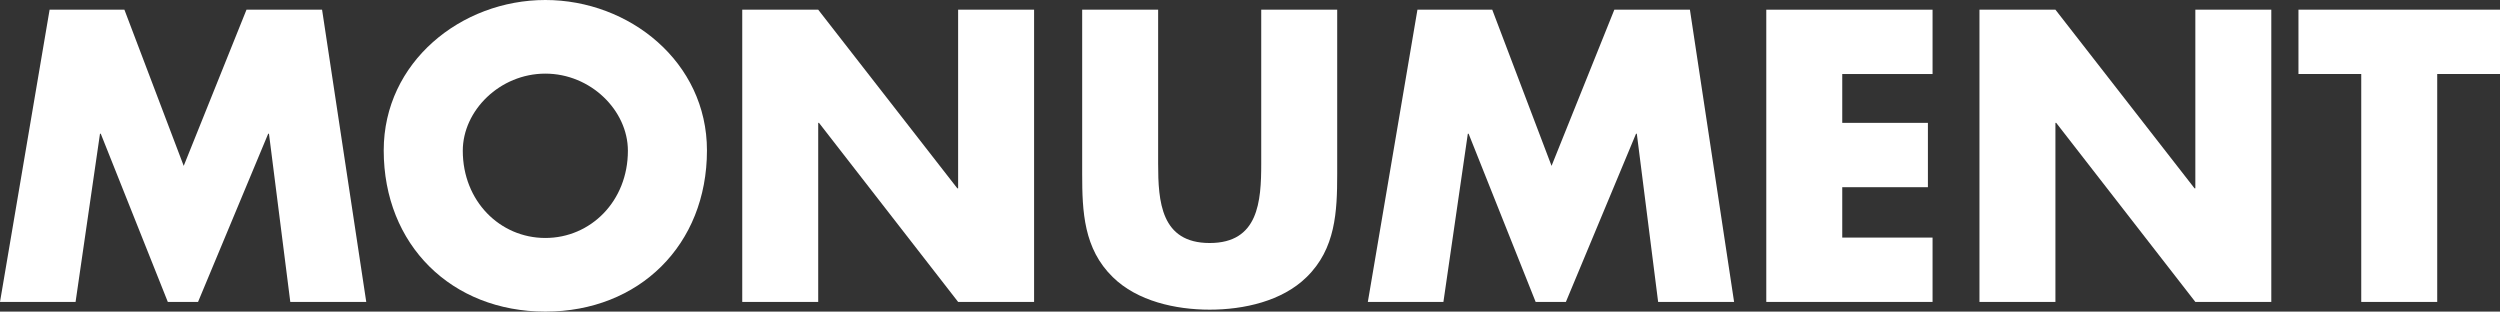
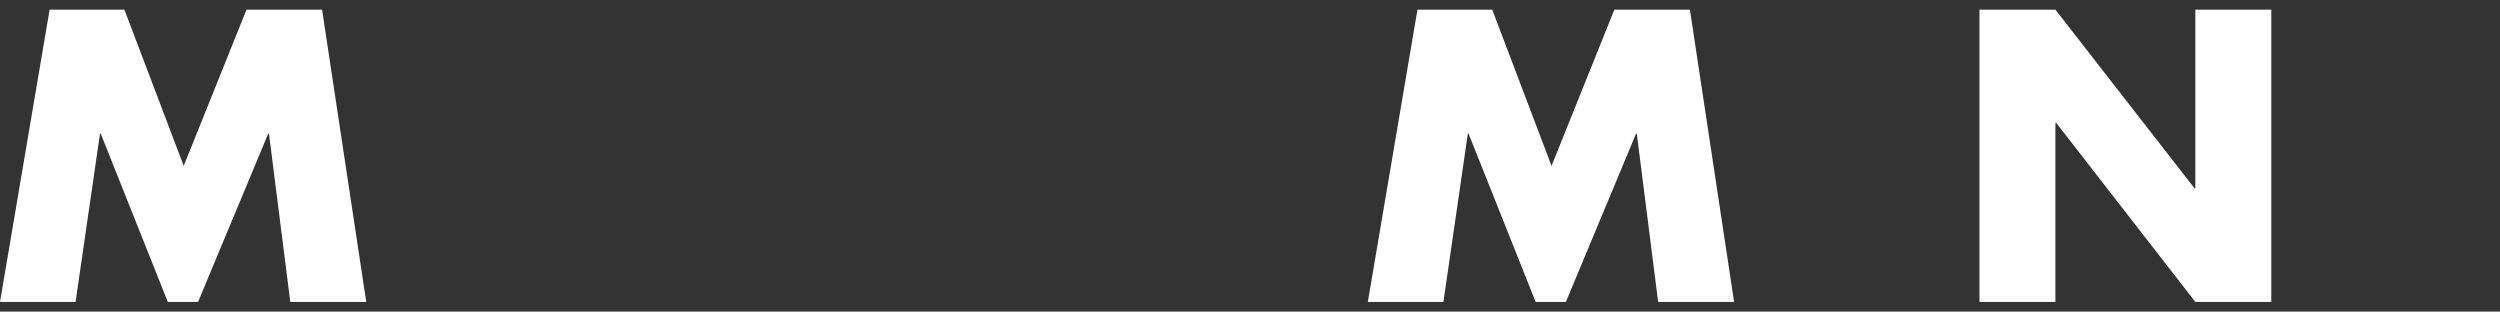
<svg xmlns="http://www.w3.org/2000/svg" id="b" width="324.804" height="40.484" viewBox="0 0 324.804 40.484">
  <rect x="0" y="0" width="324.804" height="40.484" fill="#333333" stroke="none" />
  <g id="c">
    <path d="M6.445,1.259h9.718l7.705,20.292L32.025,1.259h9.819l5.74,37.967h-9.869l-2.77-21.854h-.101l-9.114,21.854h-3.928l-8.711-21.854h-.101l-3.172,21.854H0L6.445,1.259Z" style="fill:#fff;" />
-     <path d="M91.849,19.537c0,12.287-8.812,20.947-20.998,20.947s-20.998-8.661-20.998-20.947c0-11.48,10.071-19.537,20.998-19.537s20.998,8.057,20.998,19.537ZM60.126,19.587c0,6.546,4.834,11.33,10.725,11.33,5.892,0,10.726-4.783,10.726-11.33,0-5.237-4.834-10.021-10.726-10.021-5.891,0-10.725,4.784-10.725,10.021Z" style="fill:#fff;" />
-     <path d="M96.434,1.259h9.869l18.077,23.213h.101V1.259h9.869v37.967h-9.869l-18.077-23.264h-.101v23.264h-9.869V1.259Z" style="fill:#fff;" />
-     <path d="M173.731,1.259v21.35c0,4.884-.202,9.718-3.978,13.394-3.172,3.122-8.157,4.229-12.588,4.229s-9.416-1.107-12.589-4.229c-3.776-3.676-3.978-8.51-3.978-13.394V1.259h9.869v19.99c0,4.935.353,10.323,6.697,10.323,6.344,0,6.697-5.388,6.697-10.323V1.259h9.87Z" style="fill:#fff;" />
    <path d="M184.157,1.259h9.718l7.705,20.292,8.157-20.292h9.819l5.74,37.967h-9.869l-2.77-21.854h-.101l-9.114,21.854h-3.928l-8.711-21.854h-.101l-3.172,21.854h-9.819l6.445-37.967Z" style="fill:#fff;" />
-     <path d="M239.348,9.617v6.345h11.128v8.359h-11.128v6.546h11.733v8.359h-21.602V1.259h21.602v8.358h-11.733Z" style="fill:#fff;" />
    <path d="M257.175,1.259h9.869l18.077,23.213h.101V1.259h9.869v37.967h-9.869l-18.077-23.264h-.101v23.264h-9.869V1.259Z" style="fill:#fff;" />
-     <path d="M316.647,39.226h-9.87V9.617h-8.157V1.259h26.184v8.358h-8.157v29.608Z" style="fill:#fff;" />
  </g>
</svg>